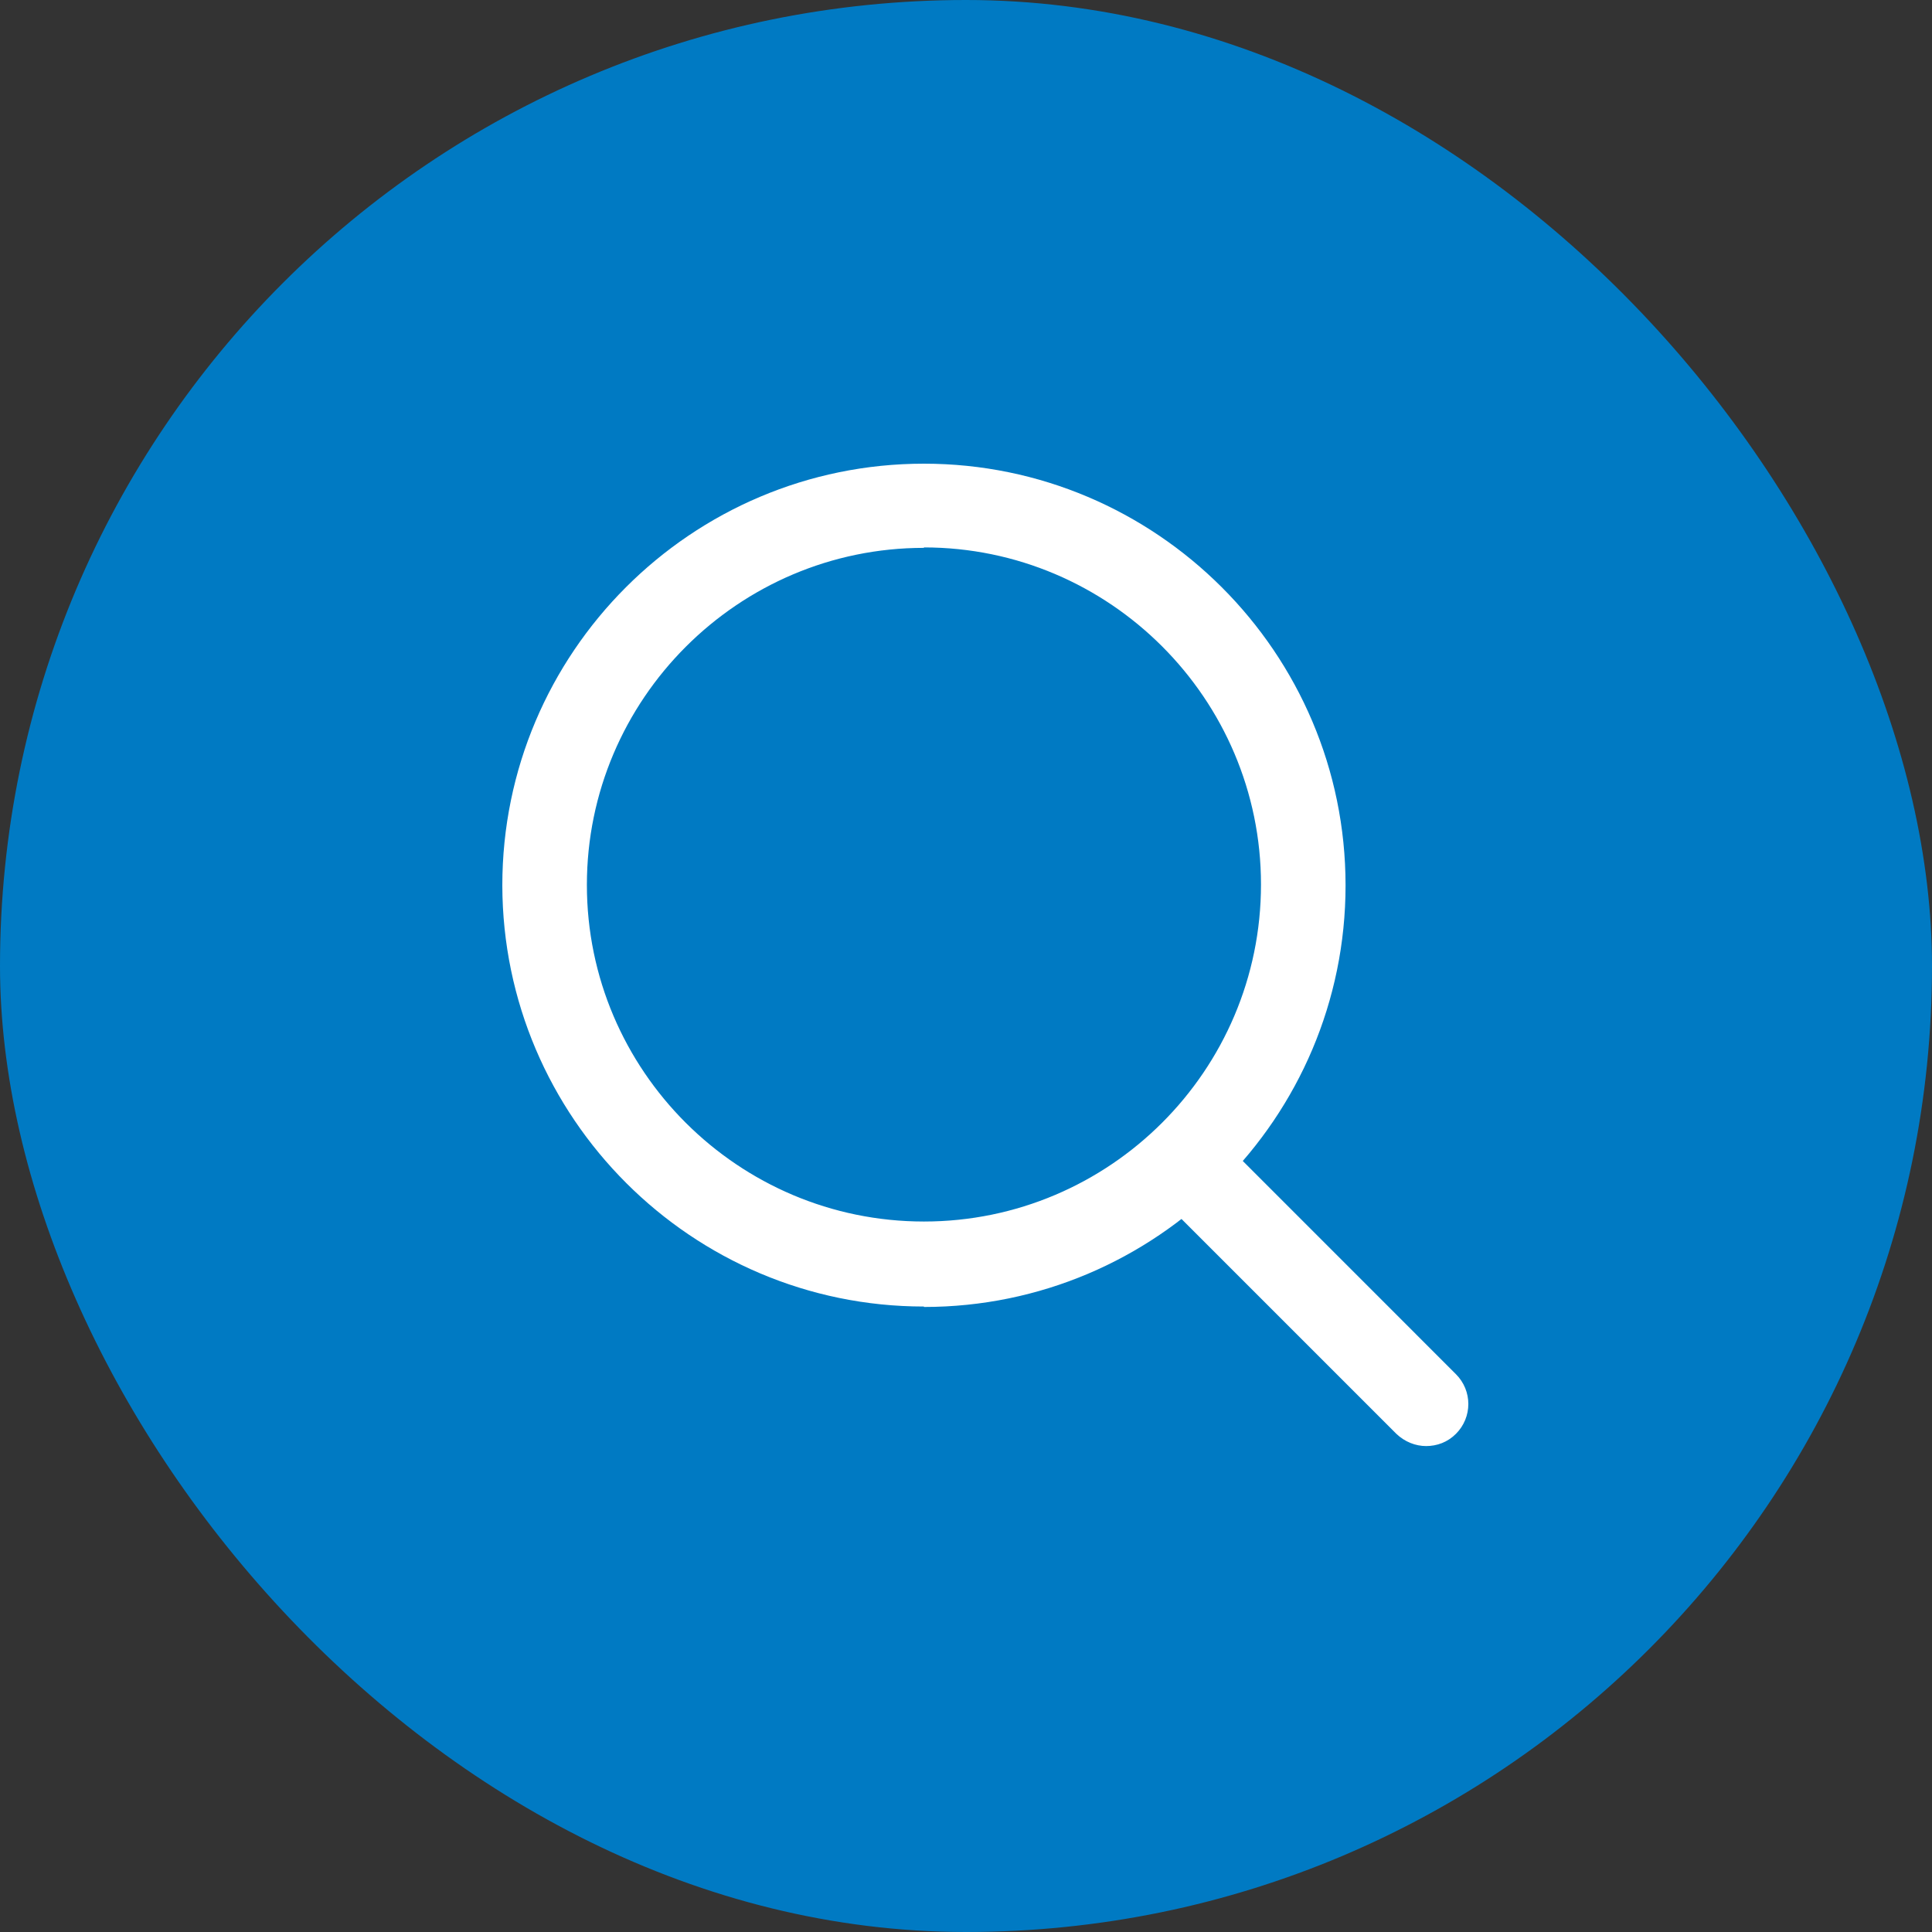
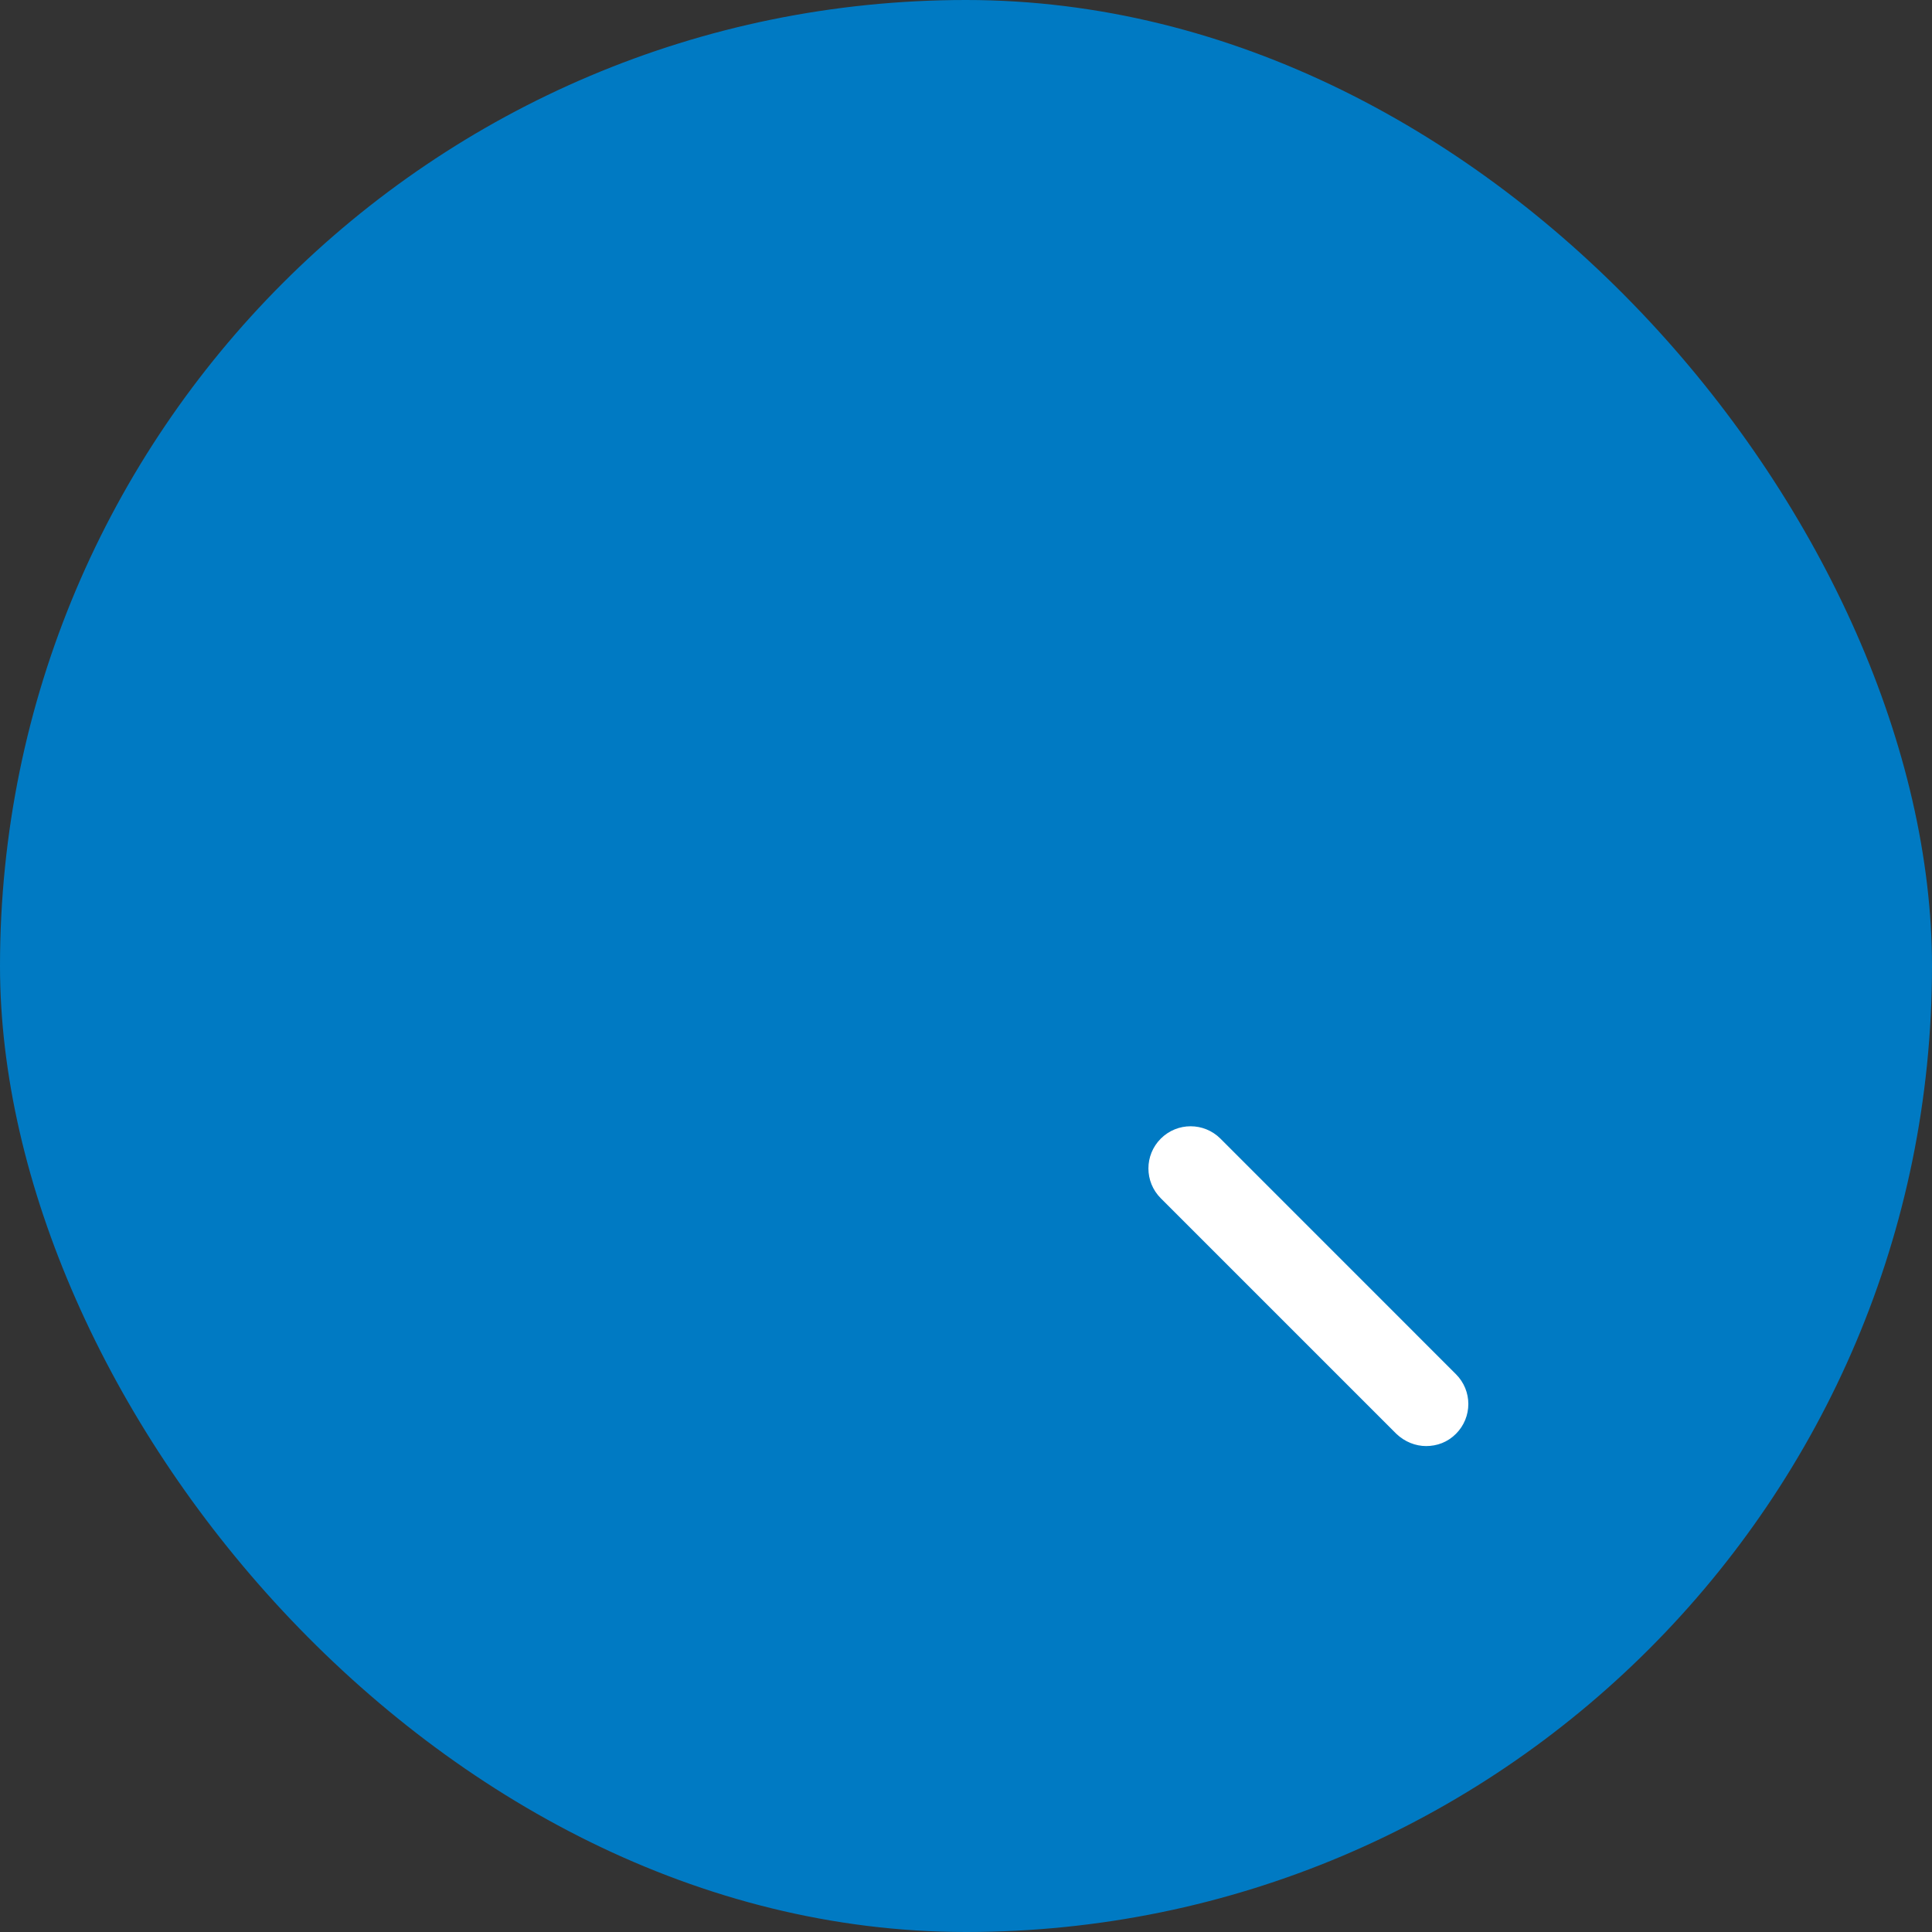
<svg xmlns="http://www.w3.org/2000/svg" width="35" height="35" viewBox="0 0 35 35" fill="none">
  <rect x="0" y="0" width="35" height="35" fill="#333333" stroke="none" />
  <rect width="35" height="35" rx="17.5" fill="#007AC3" />
-   <path d="M16.738 23.669C12.532 23.669 9.107 20.245 9.1 16.039C9.1 11.825 12.524 8.4 16.738 8.4C20.944 8.4 24.376 11.825 24.376 16.039C24.376 20.252 20.951 23.677 16.738 23.677V23.669ZM16.738 9.925C13.375 9.925 10.632 12.668 10.632 16.031C10.632 19.394 13.375 22.129 16.738 22.129C20.101 22.129 22.844 19.394 22.844 16.023C22.844 12.66 20.101 9.917 16.738 9.917V9.925Z" fill="white" />
  <path d="M25.84 26.197C25.641 26.197 25.449 26.12 25.296 25.975L21.029 21.708C20.73 21.409 20.73 20.926 21.029 20.627C21.328 20.329 21.81 20.329 22.109 20.627L26.376 24.895C26.675 25.194 26.675 25.676 26.376 25.975C26.223 26.128 26.032 26.197 25.832 26.197H25.84Z" fill="white" />
</svg>